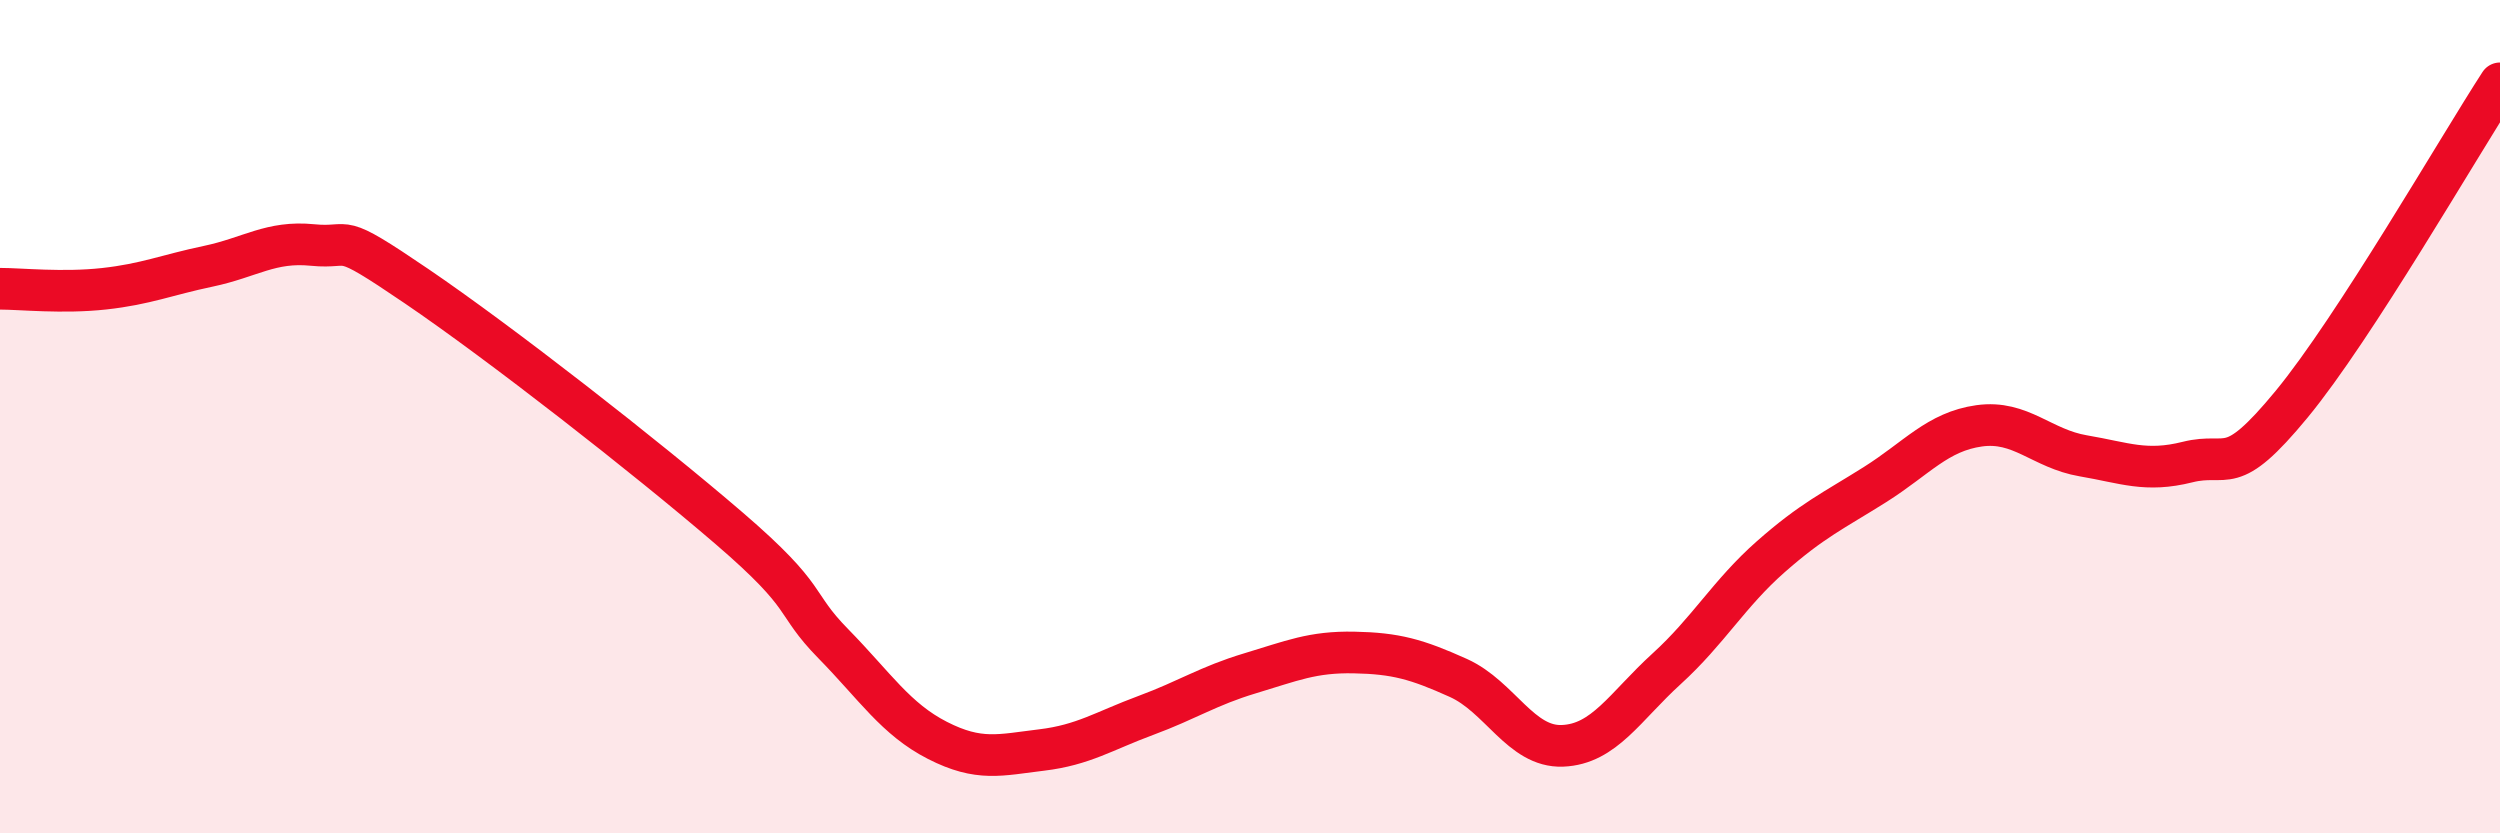
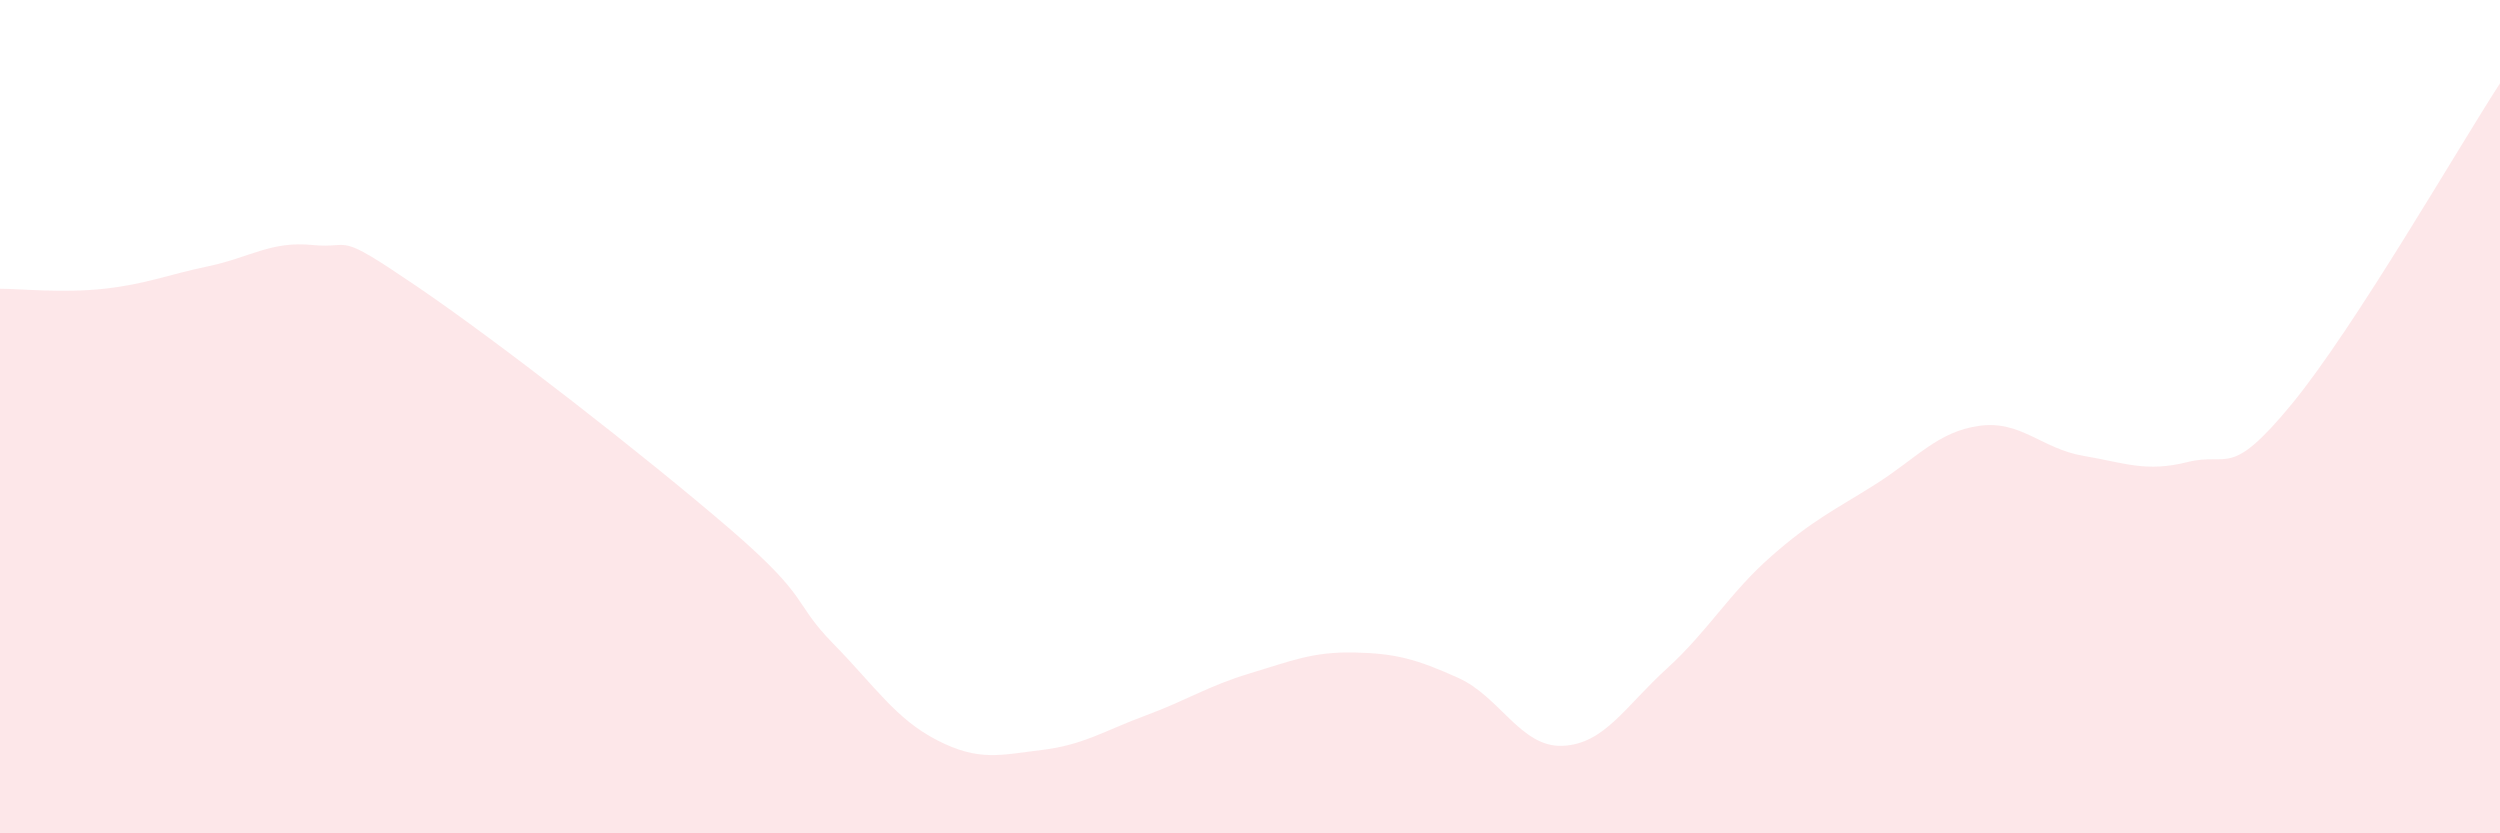
<svg xmlns="http://www.w3.org/2000/svg" width="60" height="20" viewBox="0 0 60 20">
  <path d="M 0,6.93 C 0.5,6.93 1.5,7.04 2.5,6.93 C 3.5,6.82 4,6.6 5,6.39 C 6,6.18 6.5,5.78 7.5,5.88 C 8.5,5.98 8,5.51 10,6.87 C 12,8.23 15.5,10.96 17.5,12.68 C 19.5,14.4 19,14.43 20,15.45 C 21,16.47 21.5,17.26 22.5,17.77 C 23.5,18.28 24,18.12 25,18 C 26,17.88 26.5,17.54 27.5,17.17 C 28.5,16.8 29,16.46 30,16.16 C 31,15.86 31.5,15.64 32.5,15.66 C 33.5,15.68 34,15.82 35,16.27 C 36,16.72 36.5,17.94 37.5,17.9 C 38.5,17.86 39,16.96 40,16.05 C 41,15.14 41.5,14.24 42.5,13.36 C 43.5,12.48 44,12.26 45,11.63 C 46,11 46.5,10.36 47.5,10.22 C 48.5,10.08 49,10.77 50,10.94 C 51,11.11 51.5,11.34 52.5,11.09 C 53.5,10.84 53.5,11.52 55,9.7 C 56.5,7.88 59,3.54 60,2L60 20L0 20Z" fill="#EB0A25" opacity="0.1" stroke-linecap="round" stroke-linejoin="round" />
-   <path d="M 0,6.93 C 0.5,6.93 1.5,7.04 2.5,6.93 C 3.5,6.82 4,6.6 5,6.39 C 6,6.18 6.5,5.78 7.5,5.88 C 8.5,5.98 8,5.51 10,6.87 C 12,8.23 15.5,10.96 17.5,12.68 C 19.5,14.4 19,14.43 20,15.45 C 21,16.47 21.5,17.26 22.5,17.77 C 23.5,18.28 24,18.12 25,18 C 26,17.88 26.5,17.54 27.5,17.17 C 28.5,16.8 29,16.46 30,16.16 C 31,15.86 31.5,15.64 32.5,15.66 C 33.5,15.68 34,15.82 35,16.27 C 36,16.72 36.5,17.94 37.5,17.9 C 38.5,17.86 39,16.96 40,16.05 C 41,15.14 41.5,14.24 42.5,13.36 C 43.5,12.48 44,12.26 45,11.63 C 46,11 46.5,10.36 47.5,10.22 C 48.5,10.08 49,10.77 50,10.94 C 51,11.11 51.5,11.34 52.5,11.09 C 53.5,10.84 53.5,11.52 55,9.7 C 56.5,7.88 59,3.54 60,2" stroke="#EB0A25" stroke-width="1" fill="none" stroke-linecap="round" stroke-linejoin="round" />
</svg>